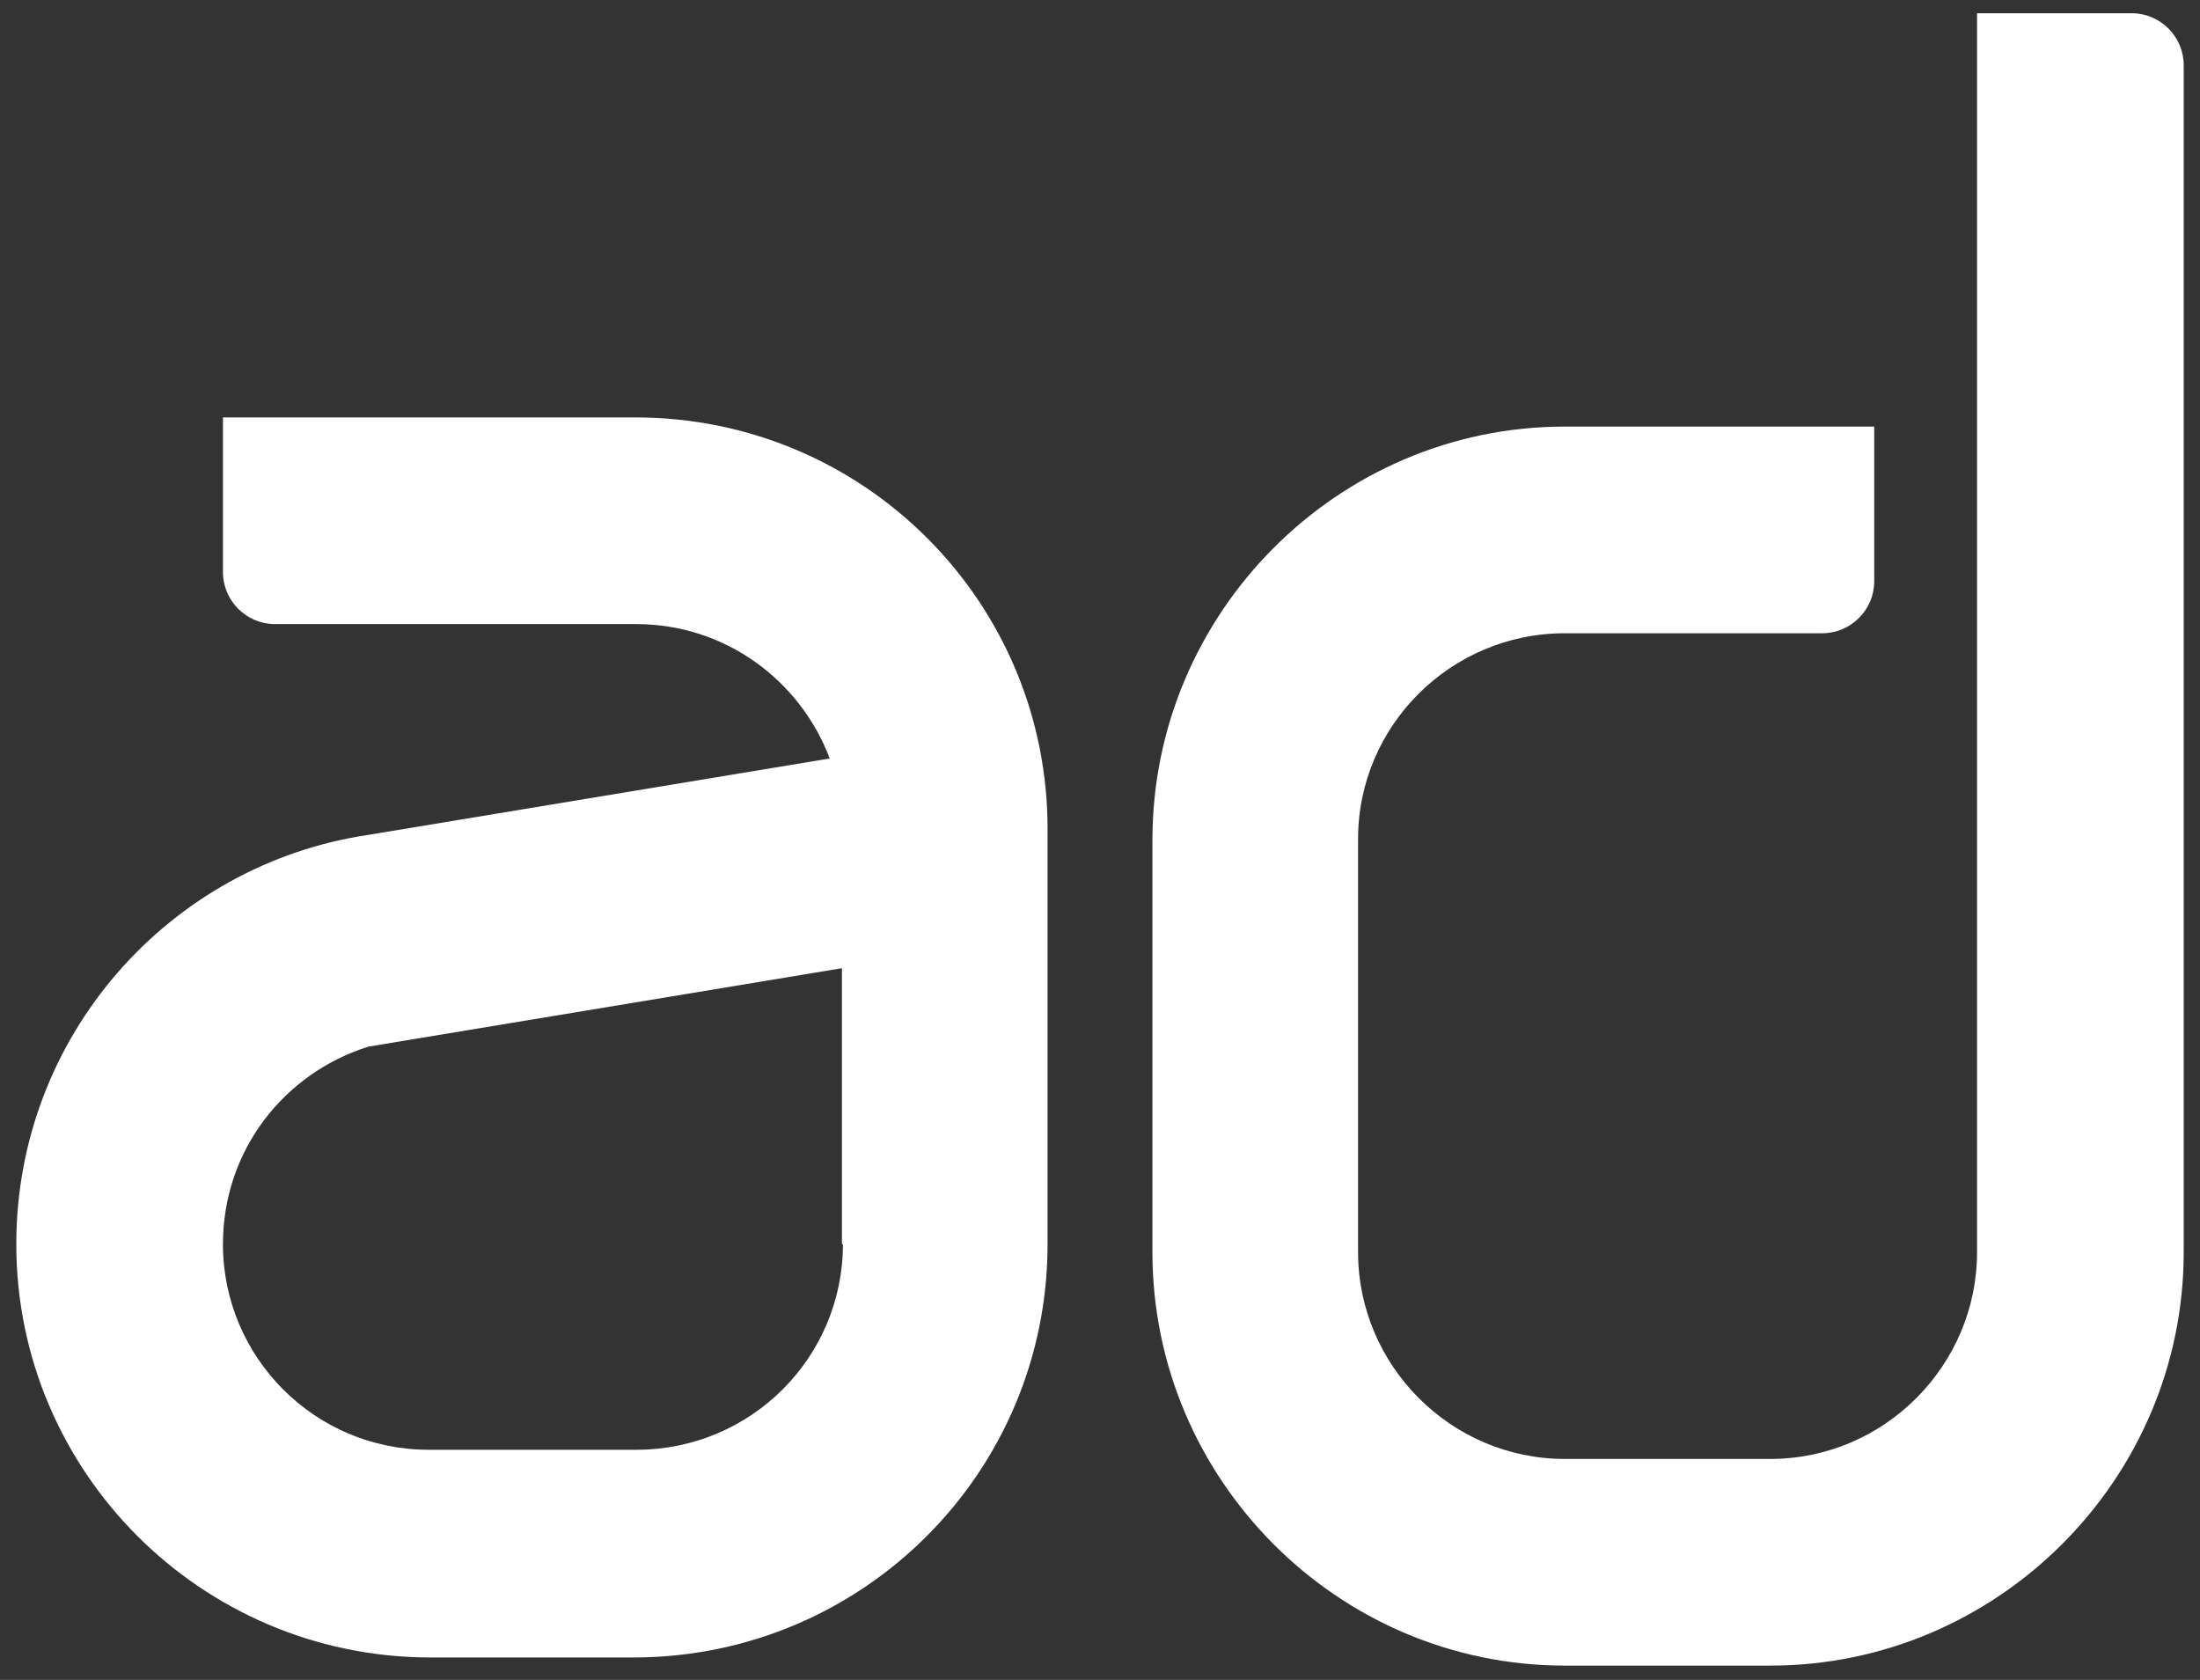
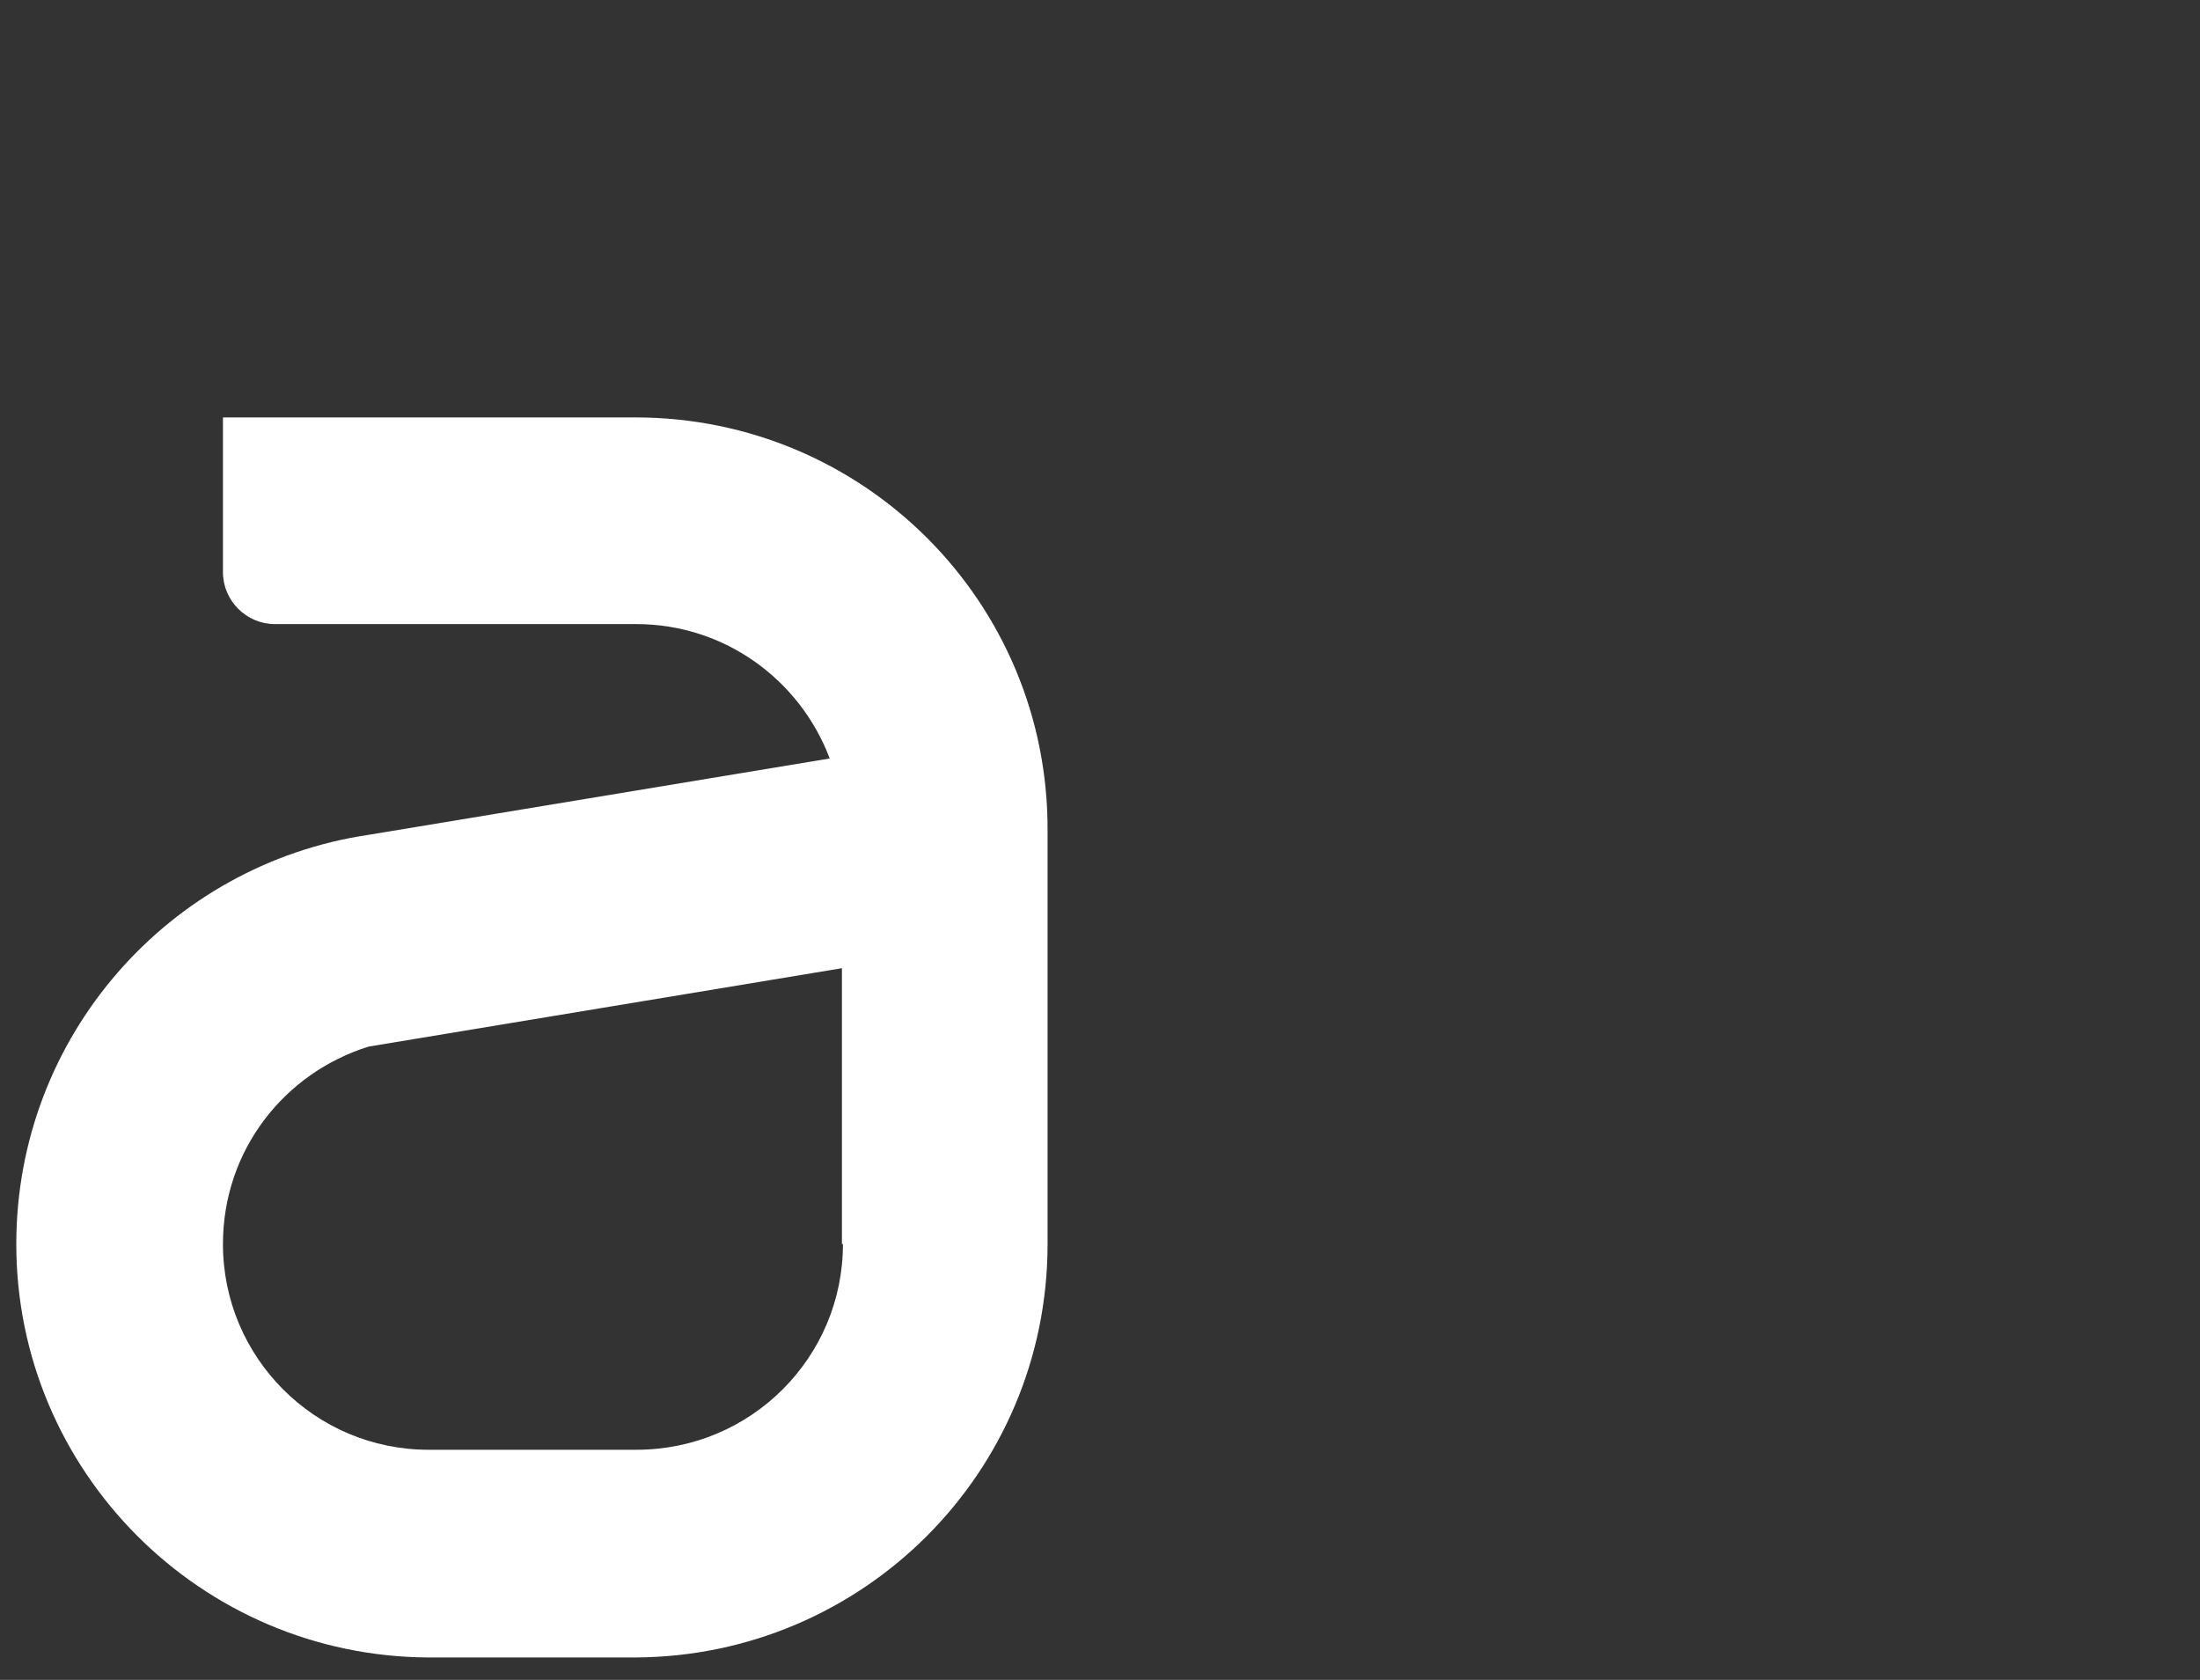
<svg xmlns="http://www.w3.org/2000/svg" version="1.1" id="Layer_1" x="0px" y="0px" width="216.1px" height="165px" viewBox="0 0 216.1 165" style="enable-background:new 0 0 216.1 165;" xml:space="preserve">
  <rect x="0" y="0" width="216.1" height="165" fill="#333333" stroke="none" />
  <style type="text/css">
	.st0{fill:#FFFFFF;}
</style>
  <g>
    <g>
      <g>
-         <path class="st0" d="M209.4,1.3h-15.2V123c0,11.1-9.1,20.3-20.3,20.3h-20.2c-11.2,0-20.3-9.2-20.3-20.3V82.4     c0-11.1,9.1-20.2,20.3-20.2H179c2.8,0,5.1-2.3,5.1-5.1V41.9h-30.4c-22.3,0-40.5,18.3-40.5,40.6V123c0,22.3,18.2,40.6,40.5,40.6     h20.2c22.3,0,40.6-18.3,40.6-40.6V6.4C214.5,3.6,212.2,1.3,209.4,1.3z" />
-       </g>
+         </g>
      <g>
        <g>
          <path class="st0" d="M62.4,41c-16.9,0-23.7,0-40.5,0c0,5.1,0,10.2,0,15.2c0,2.8,2.3,5.1,5.1,5.1h35.5c8.7,0,16.1,5.5,19,13.2      L36.2,82c-19.6,2.9-34.6,19.8-34.6,40.2c0,22.3,18.1,40.5,40.5,40.6l0,0h20.3c22.4-0.1,40.5-18.2,40.5-40.6V81.6      C103,59.2,84.9,41,62.4,41z M82.8,122.2c0,11.1-9,20.2-20.3,20.2H42.1c-11.2,0-20.2-9.1-20.2-20.2c0-9.2,6-16.8,14.3-19.4      l46.5-7.7v27.1H82.8z" />
        </g>
      </g>
    </g>
  </g>
</svg>